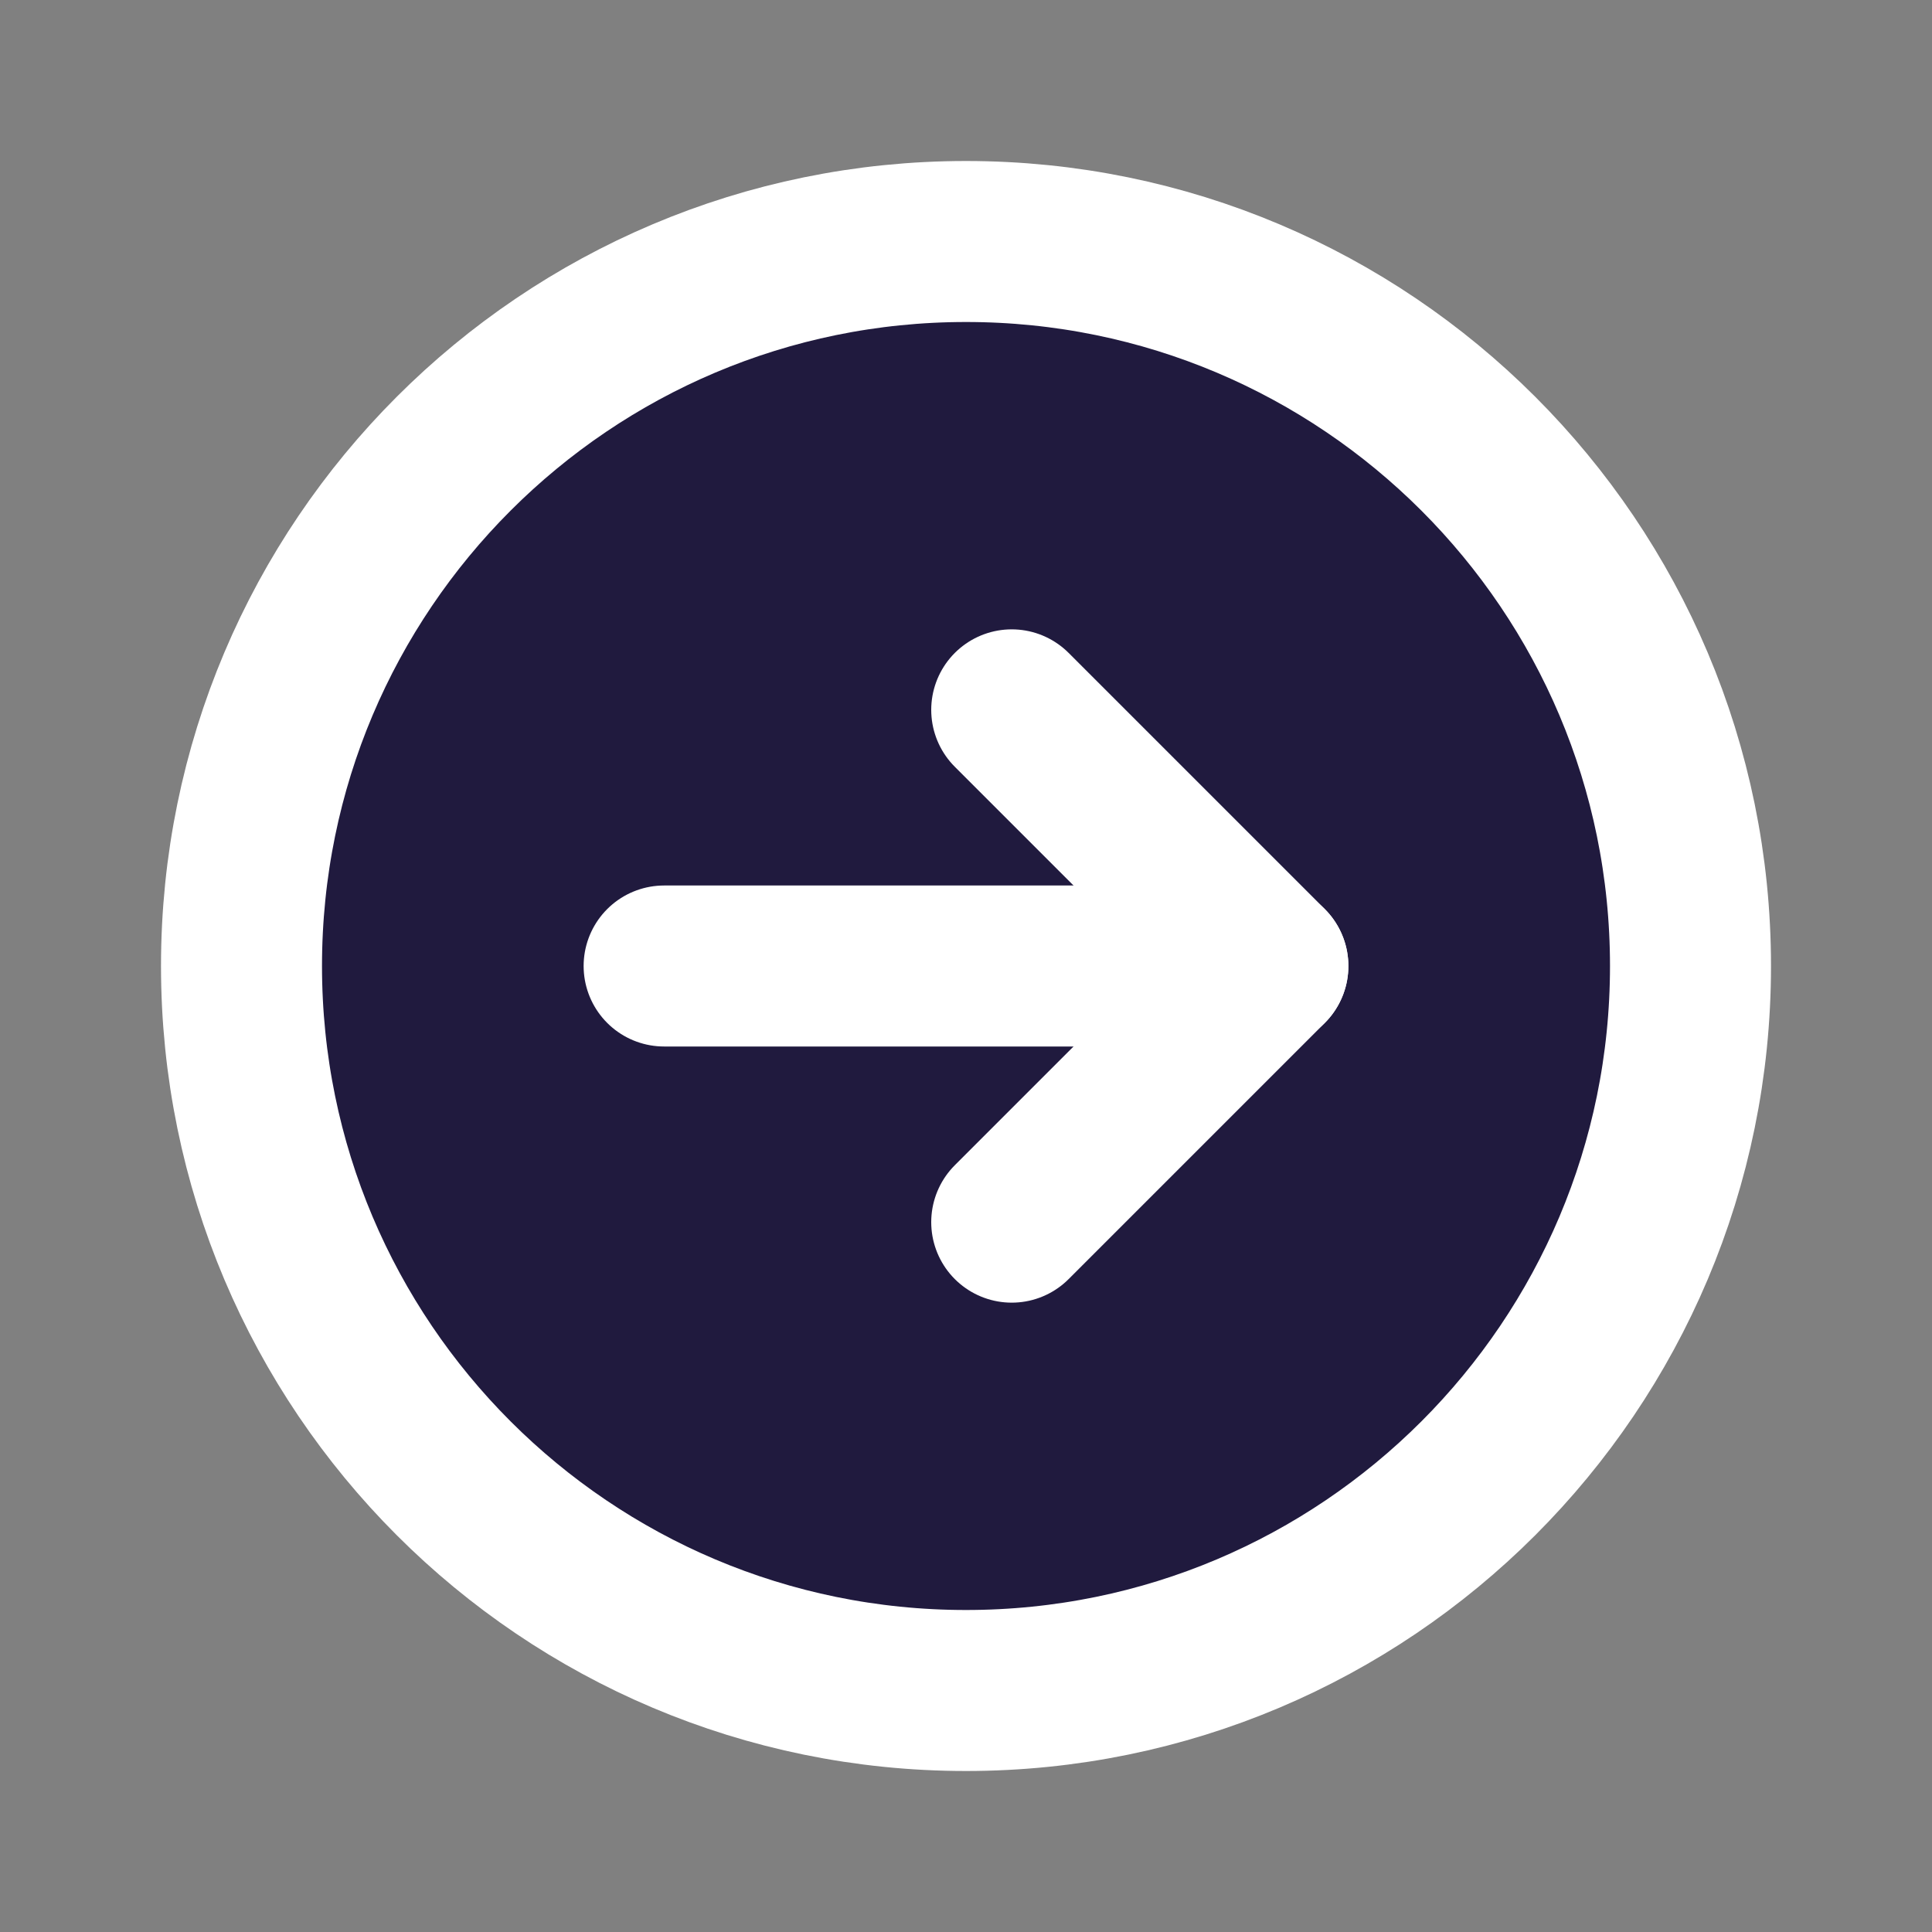
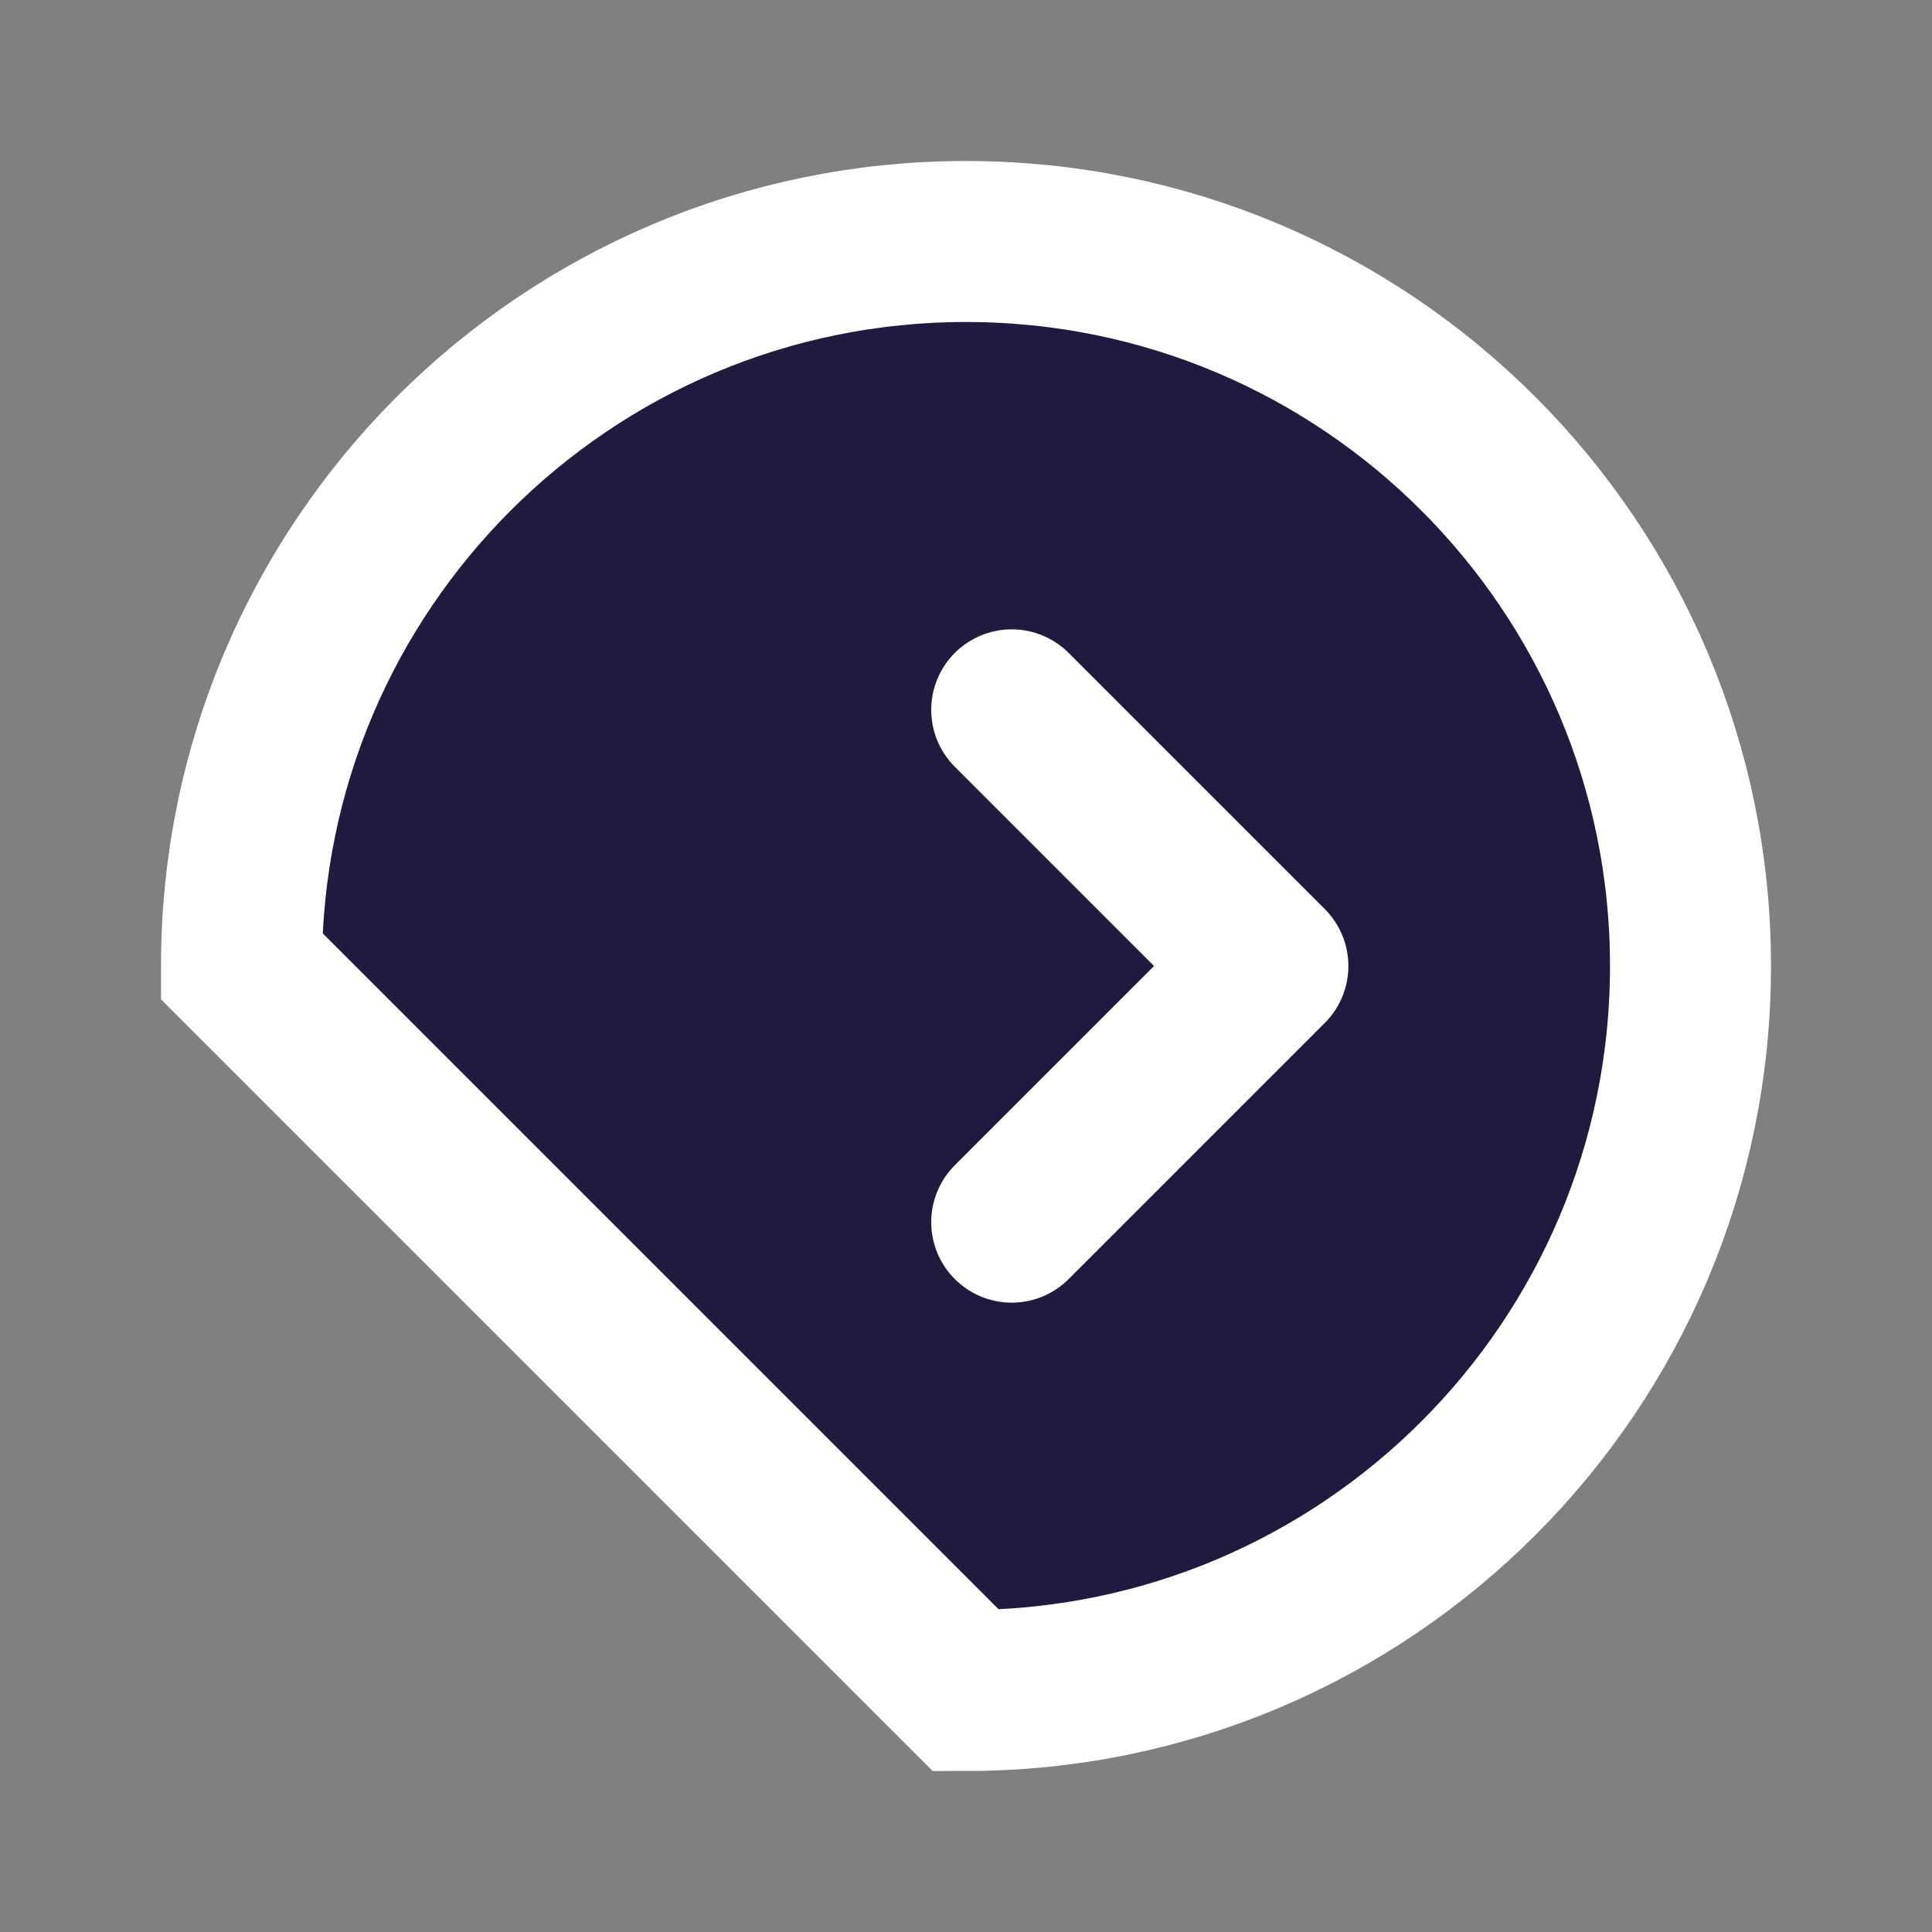
<svg xmlns="http://www.w3.org/2000/svg" width="24" height="24" viewBox="0 0 24 24" fill="none">
  <rect x="0" y="0" width="24" height="24" fill="#808080" stroke="none" />
-   <path d="M12 21C16.971 21 21 16.971 21 12C21 7.029 16.971 3 12 3C7.029 3 3 7.029 3 12C3 16.971 7.029 21 12 21Z" stroke="#ffffff" stroke-width="2" stroke-miterlimit="10" fill="#201a3e" />
+   <path d="M12 21C16.971 21 21 16.971 21 12C21 7.029 16.971 3 12 3C7.029 3 3 7.029 3 12Z" stroke="#ffffff" stroke-width="2" stroke-miterlimit="10" fill="#201a3e" />
  <path d="M12.568 15.182L15.75 12L12.568 8.818" stroke="#ffffff" stroke-width="2" stroke-linecap="round" stroke-linejoin="round" fill="#201a3e" />
-   <path d="M8.25 12H15.75" stroke="#ffffff" stroke-width="2" stroke-linecap="round" stroke-linejoin="round" fill="#201a3e" />
</svg>